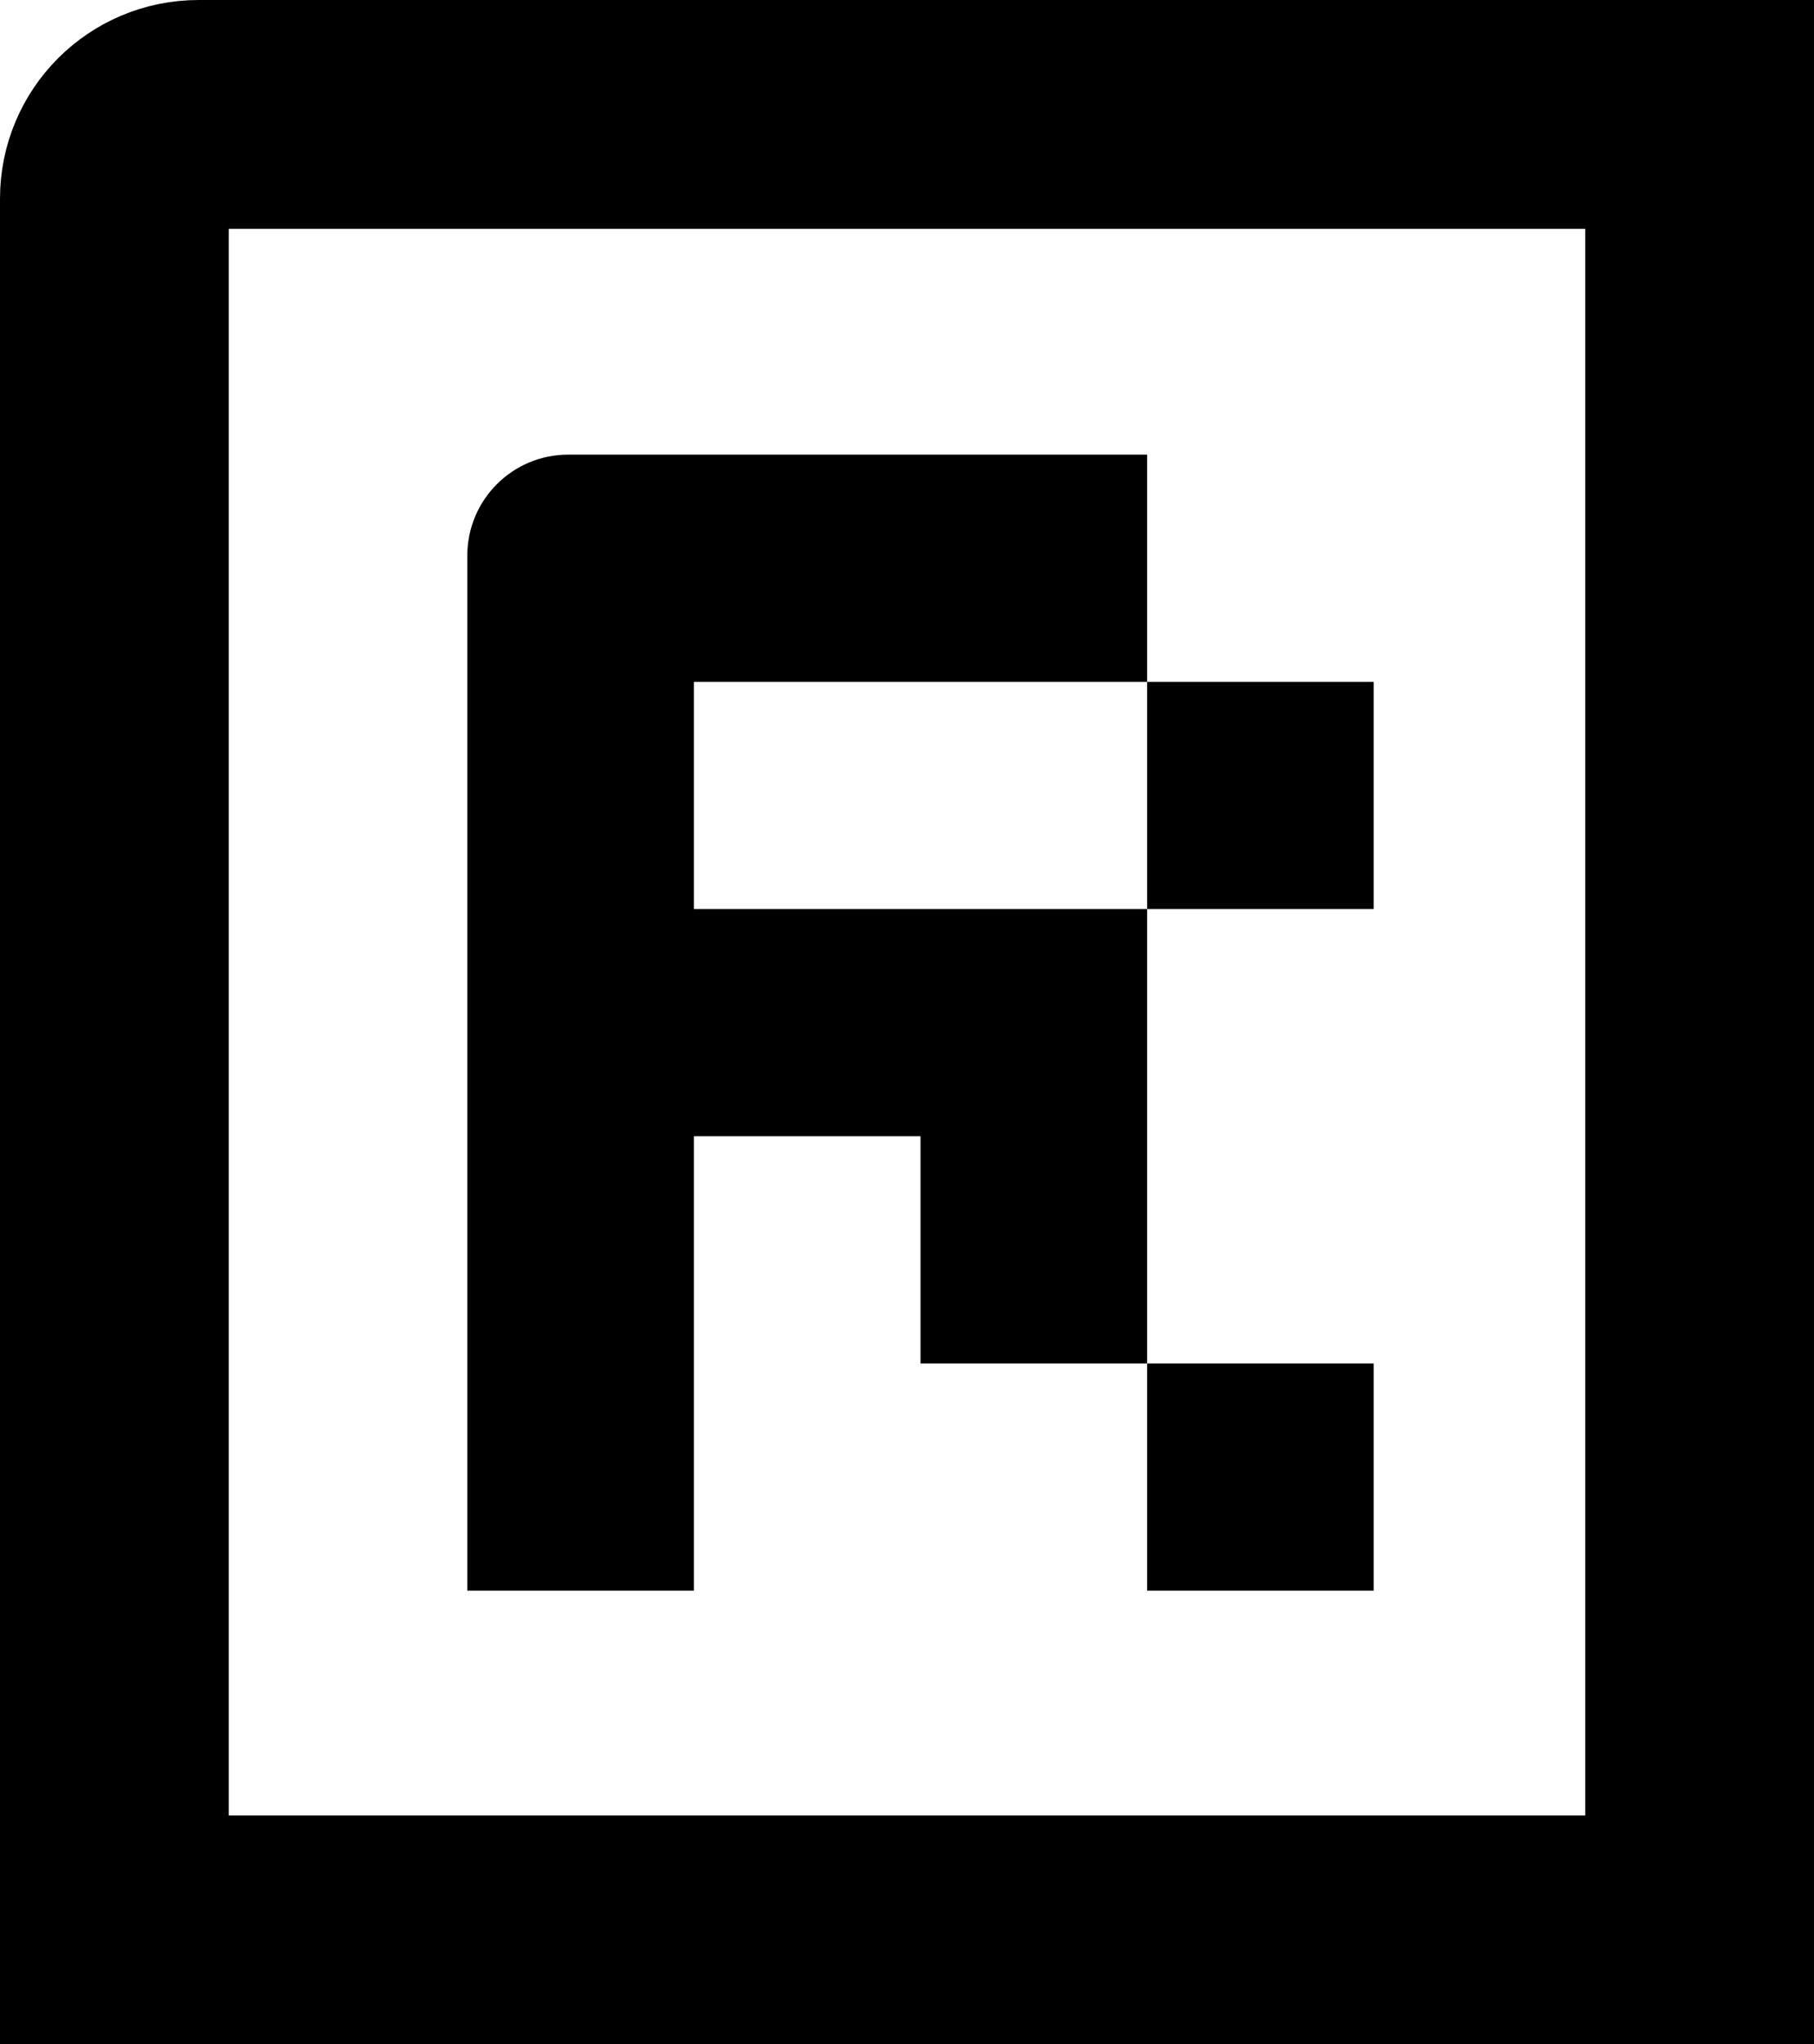
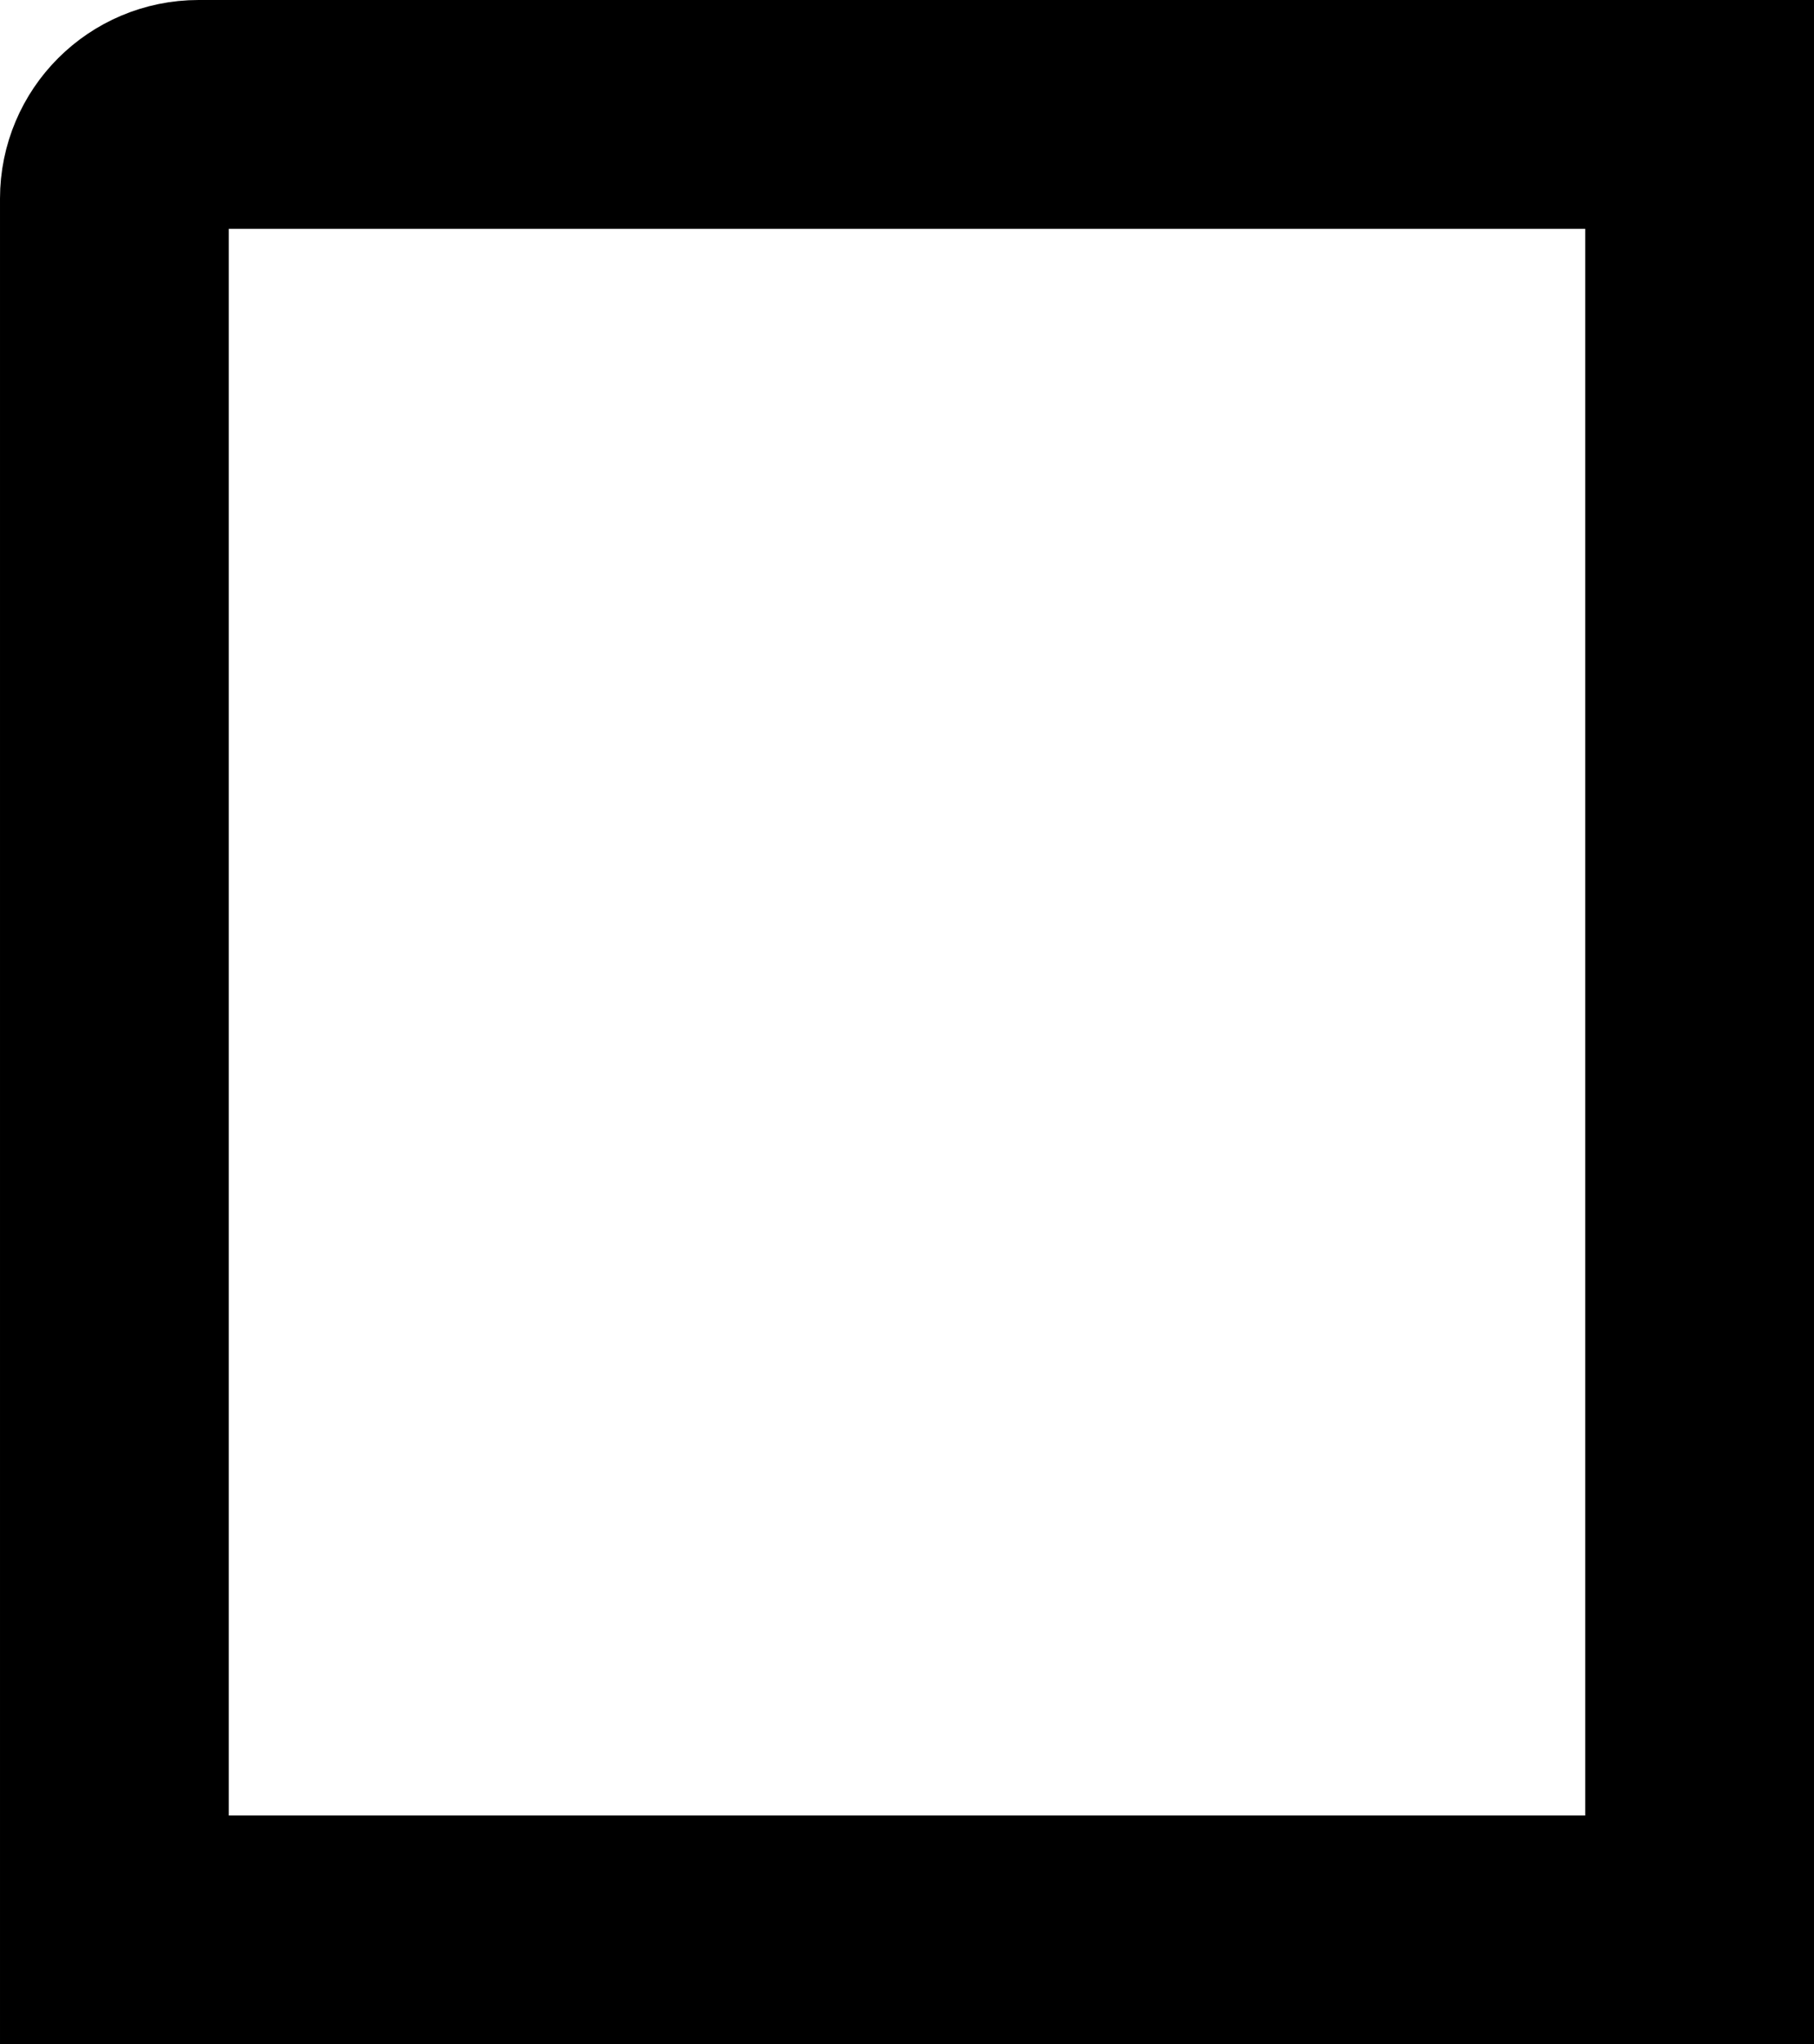
<svg xmlns="http://www.w3.org/2000/svg" width="316px" height="356px" viewBox="0 0 316 356" version="1.1">
  <title>Grupo Copia</title>
  <g id="logo" stroke="none" stroke-width="1" fill="none" fill-rule="evenodd">
    <g id="Grupo-Copia">
-       <path d="M120.881,276.999 L81.407,276.999 L81.407,96.755 C81.407,87.043 89.272,79.17 98.974,79.17 L199.83,79.17 L199.83,118.736 L120.881,118.736 L120.881,158.302 L199.83,158.302 L199.83,237.434 L160.356,237.434 L160.356,197.868 L120.881,197.868 L120.881,276.999 Z M239.305,237.434 L239.305,276.999 L199.83,276.999 L199.83,237.434 L239.305,237.434 Z M239.305,118.736 L239.305,158.302 L199.83,158.302 L199.83,118.736 L239.305,118.736 Z" id="Forma" fill="#000000" />
      <path d="M296.074,19.926 L296.074,336.074 L19.926,336.074 L19.926,34.584 C19.926,30.537 21.566,26.872 24.219,24.219 C26.872,21.566 30.537,19.926 34.584,19.926 L296.074,19.926 Z" id="Rectángulo" stroke="#000000" stroke-width="39.851" />
    </g>
  </g>
</svg>